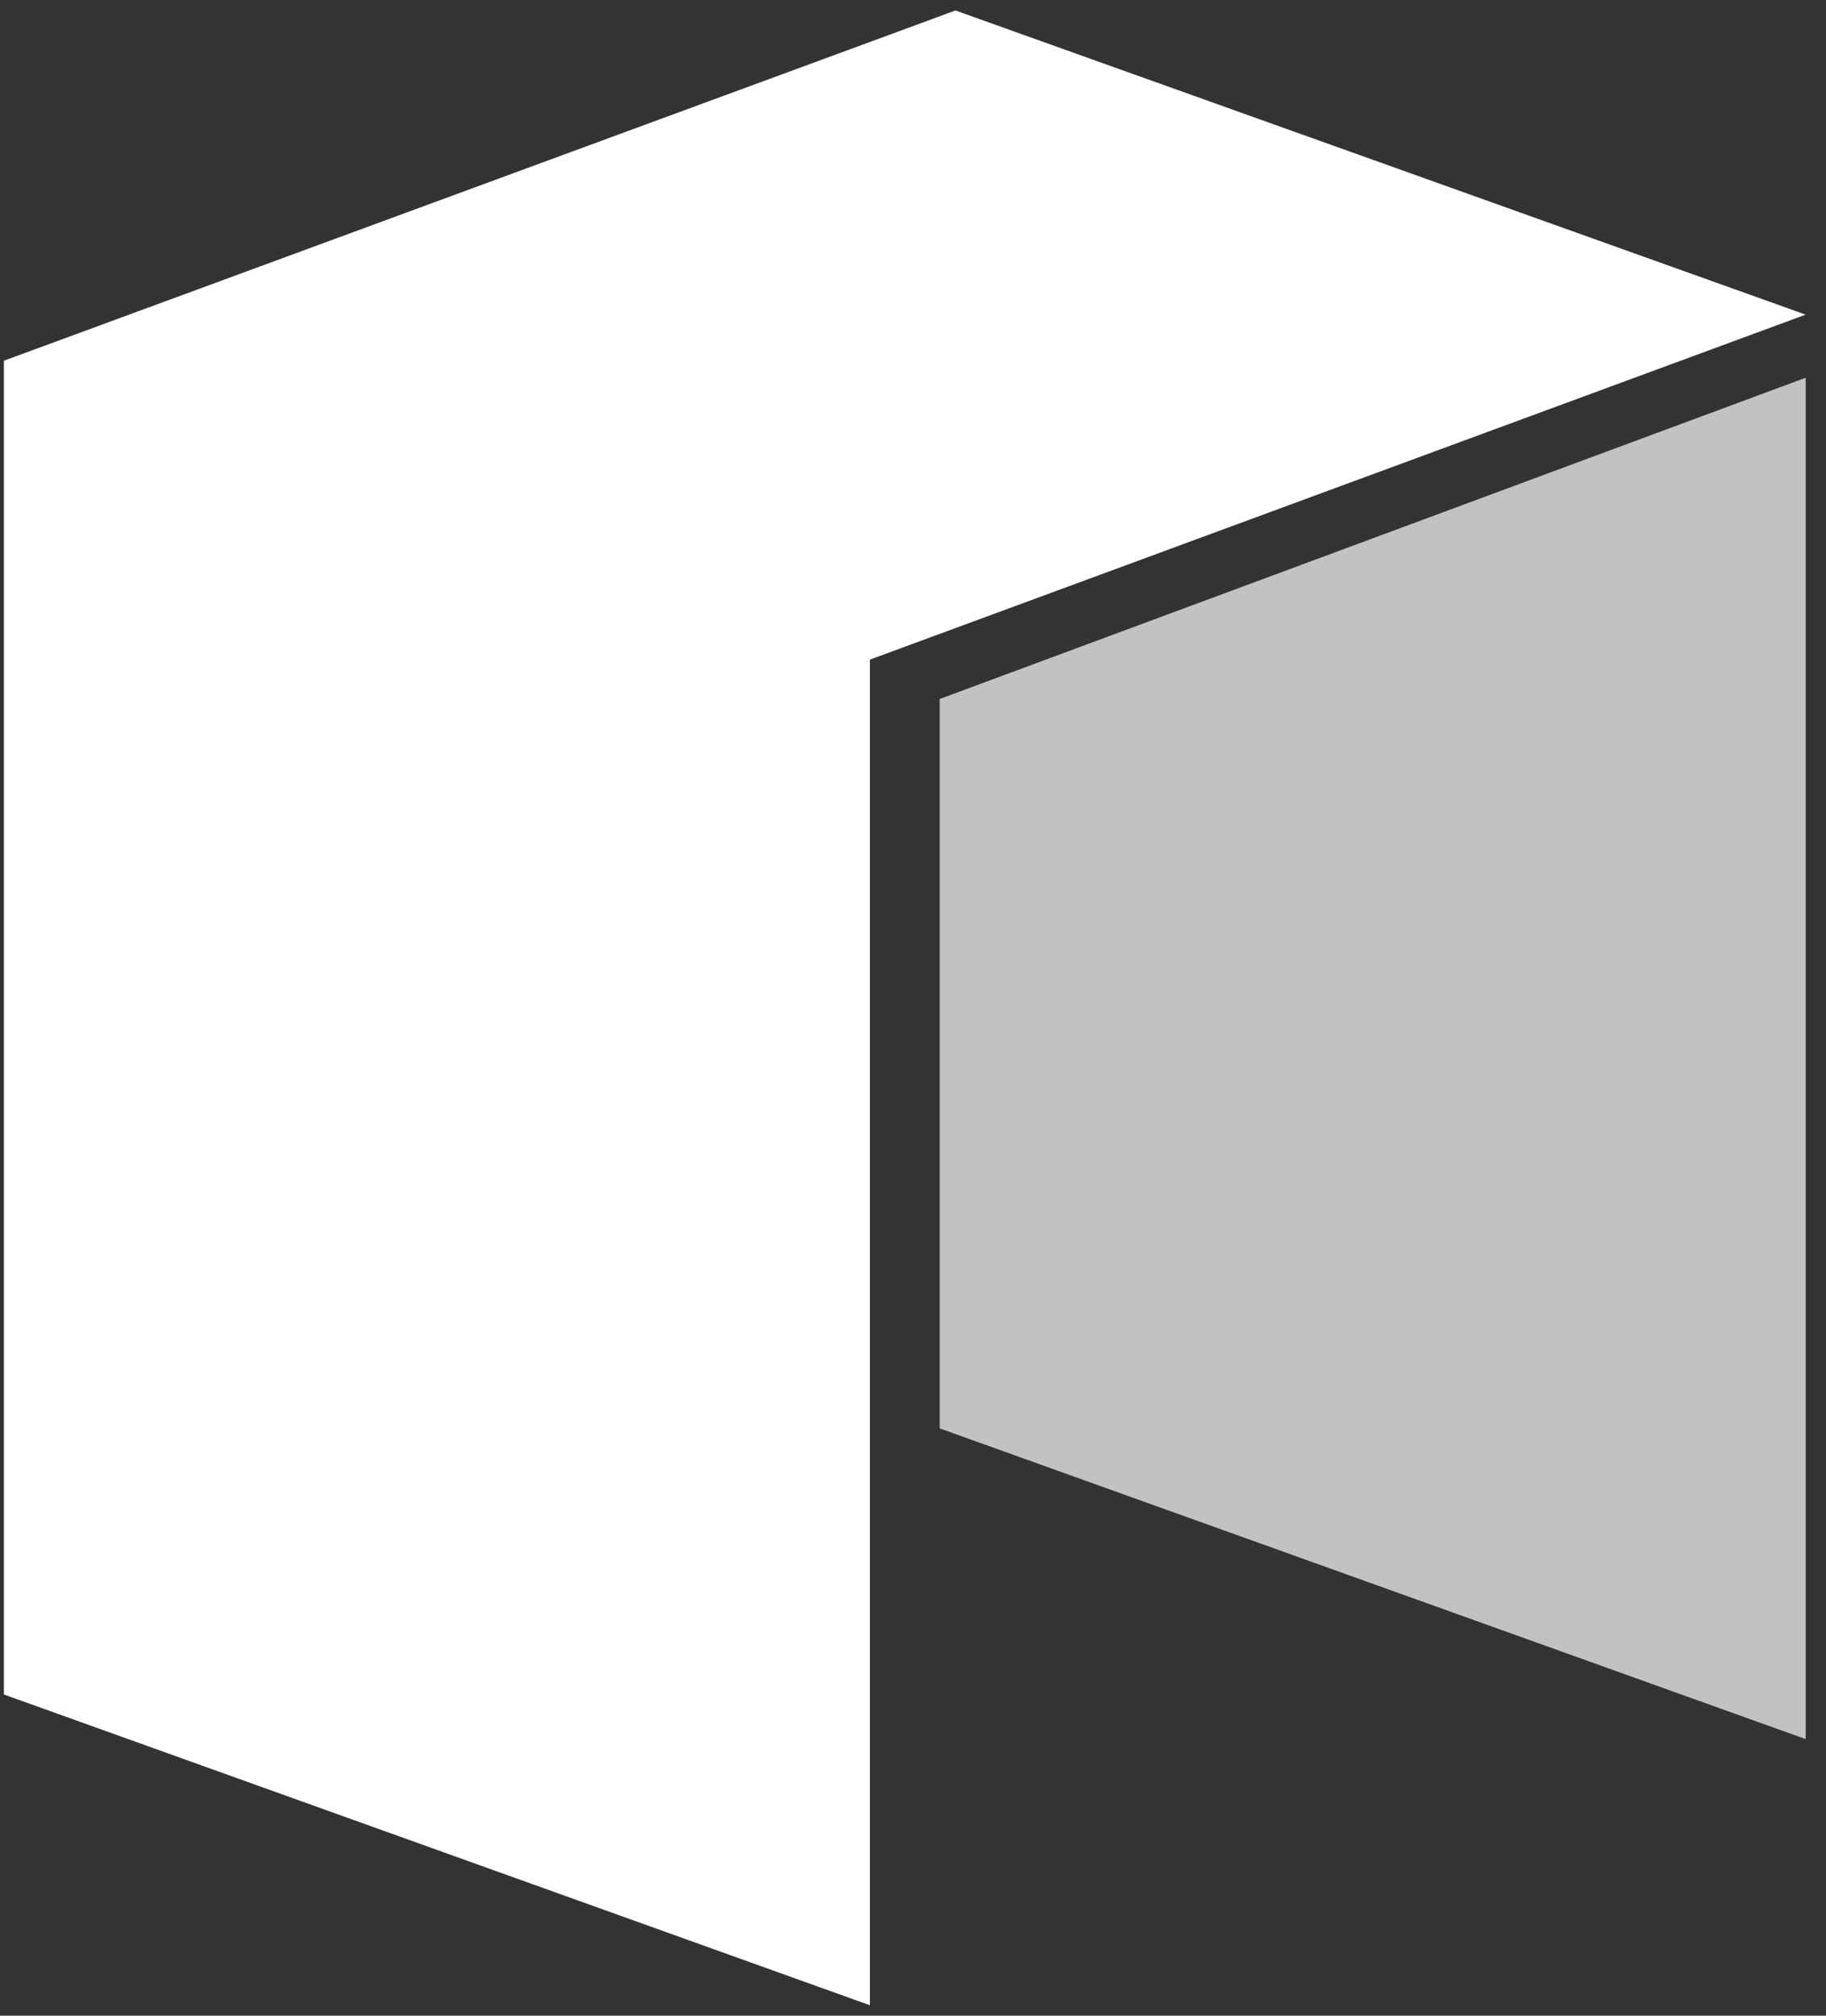
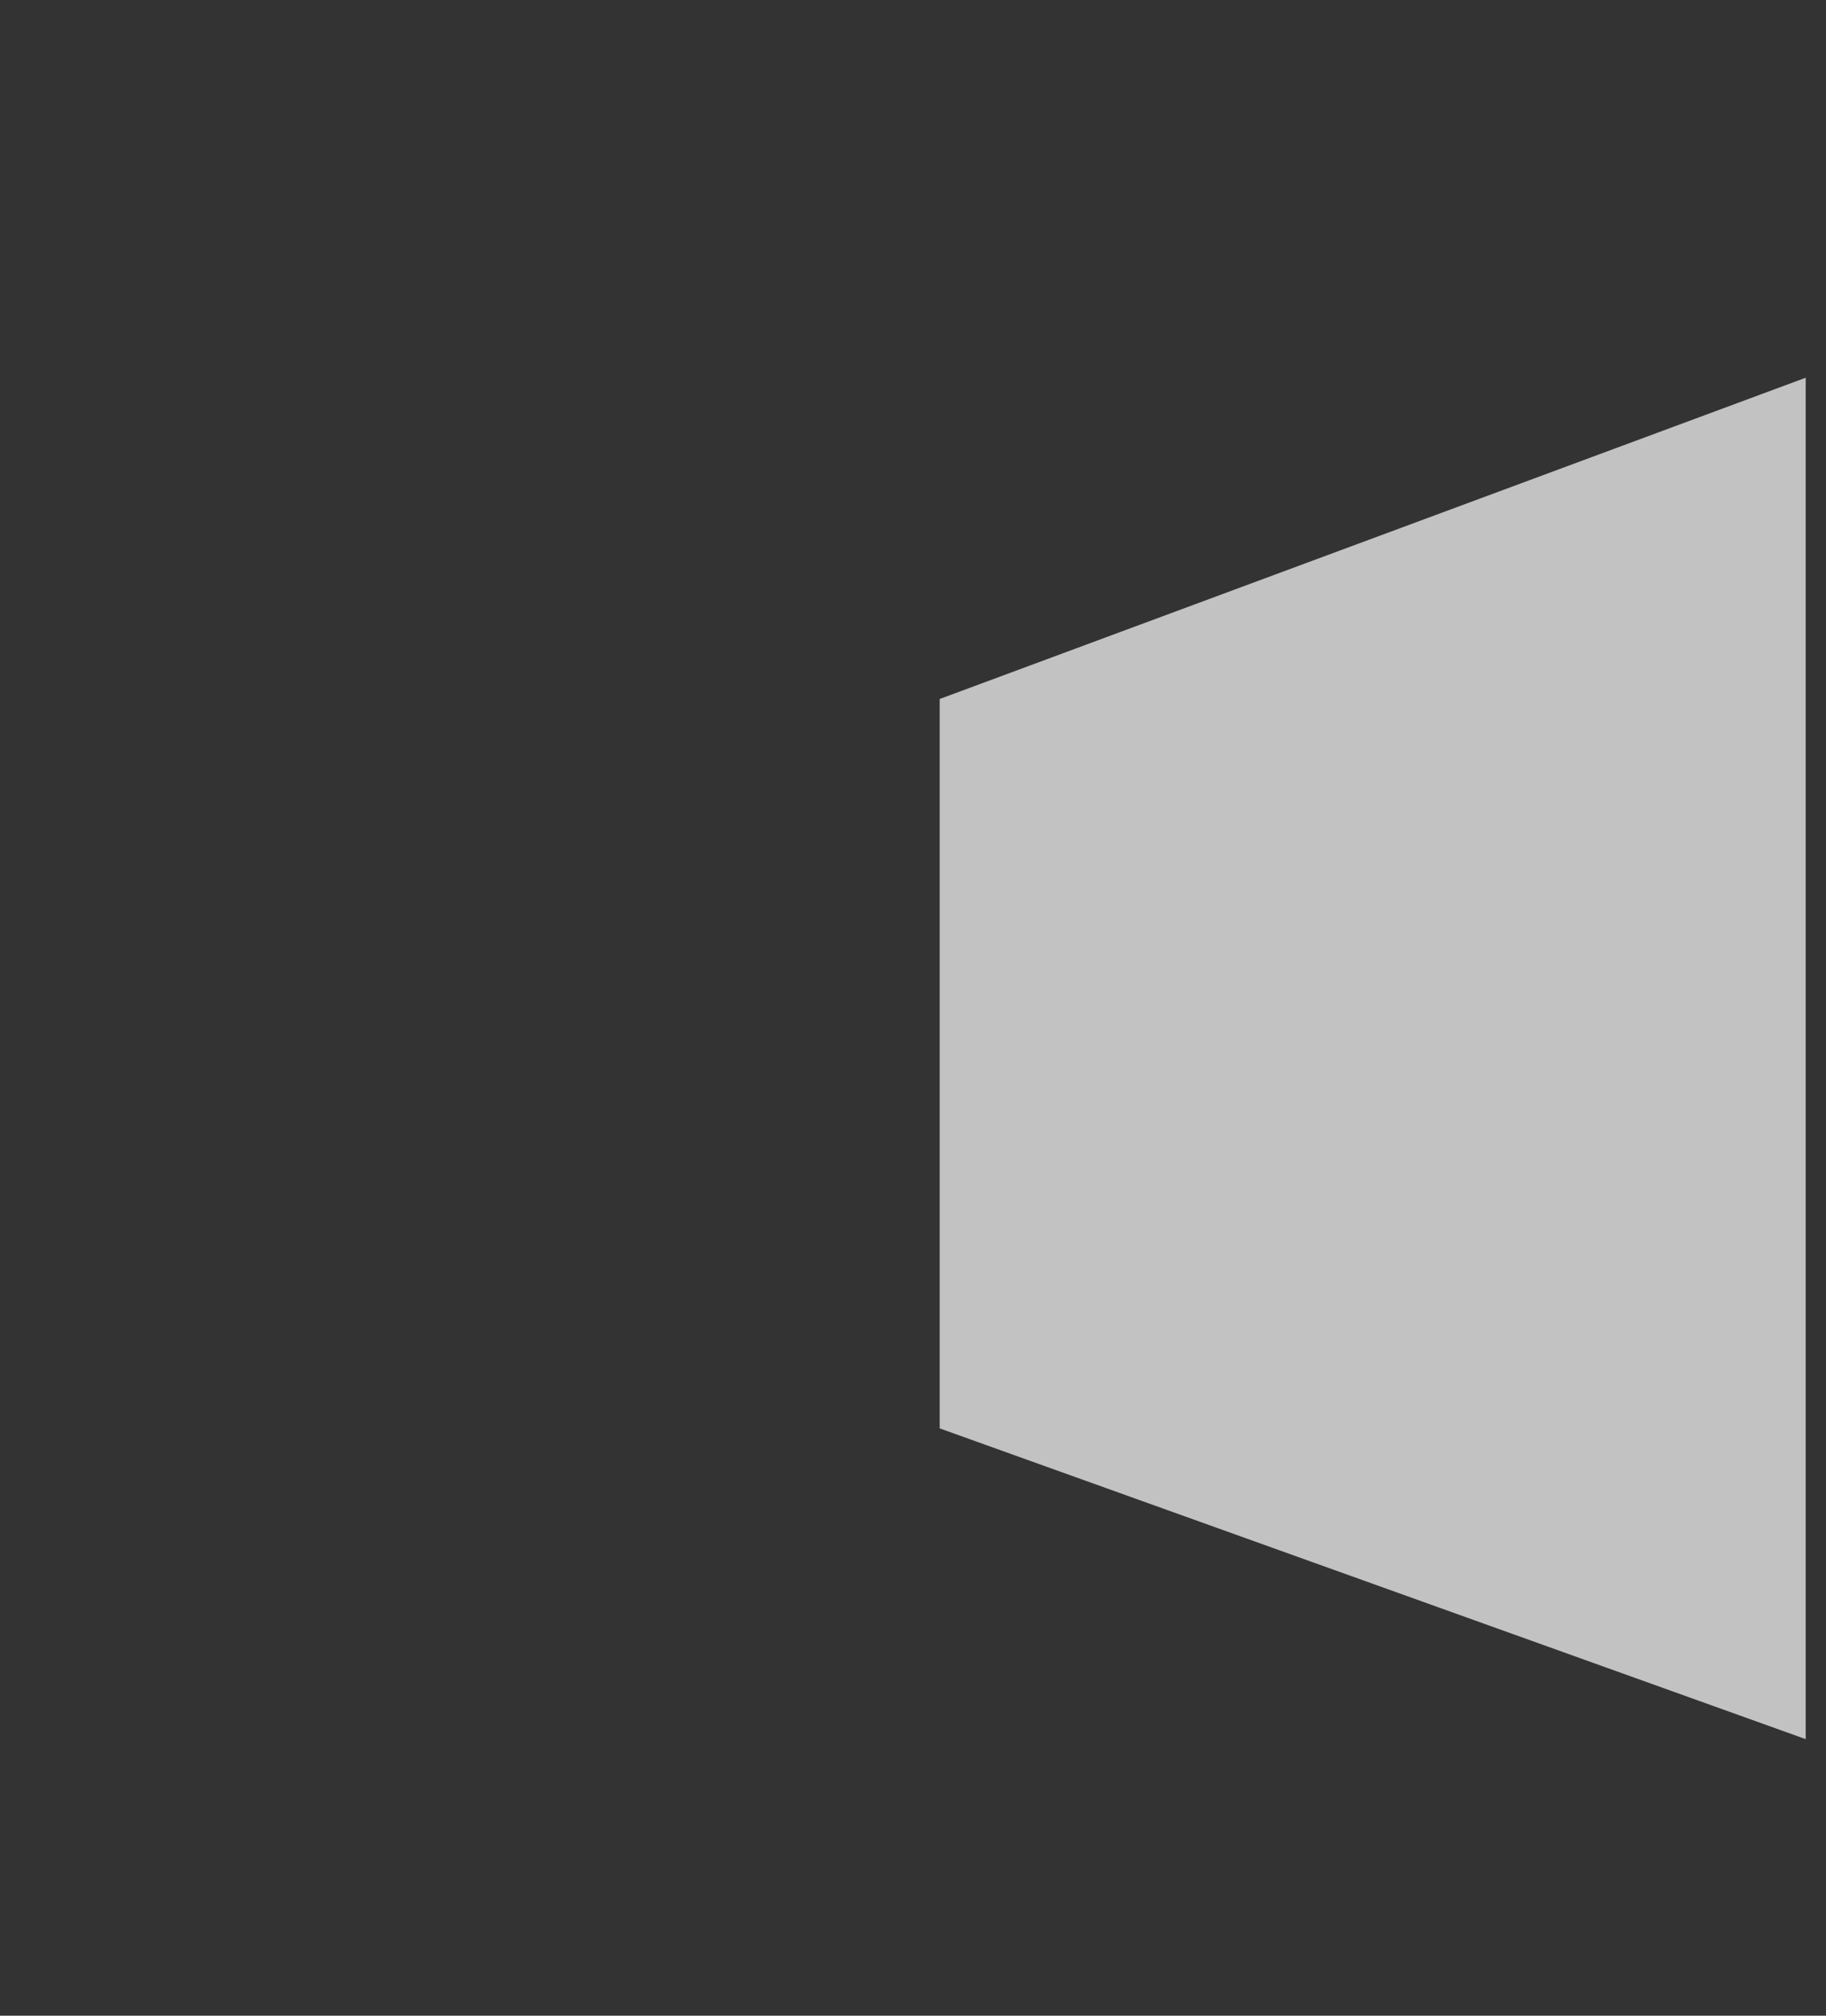
<svg xmlns="http://www.w3.org/2000/svg" width="58" height="64" viewBox="0 0 58 64" fill="none">
  <rect x="0" y="0" width="58" height="64" fill="#333333" stroke="none" />
-   <path d="M0.124 11.453V53.801L27.631 63.667V20.943L57.354 9.99L30.348 0.333L0.124 11.453Z" fill="white" />
  <path opacity="0.7" d="M29.848 22.193V45.352L57.355 55.218V11.993L29.848 22.193Z" fill="white" />
</svg>